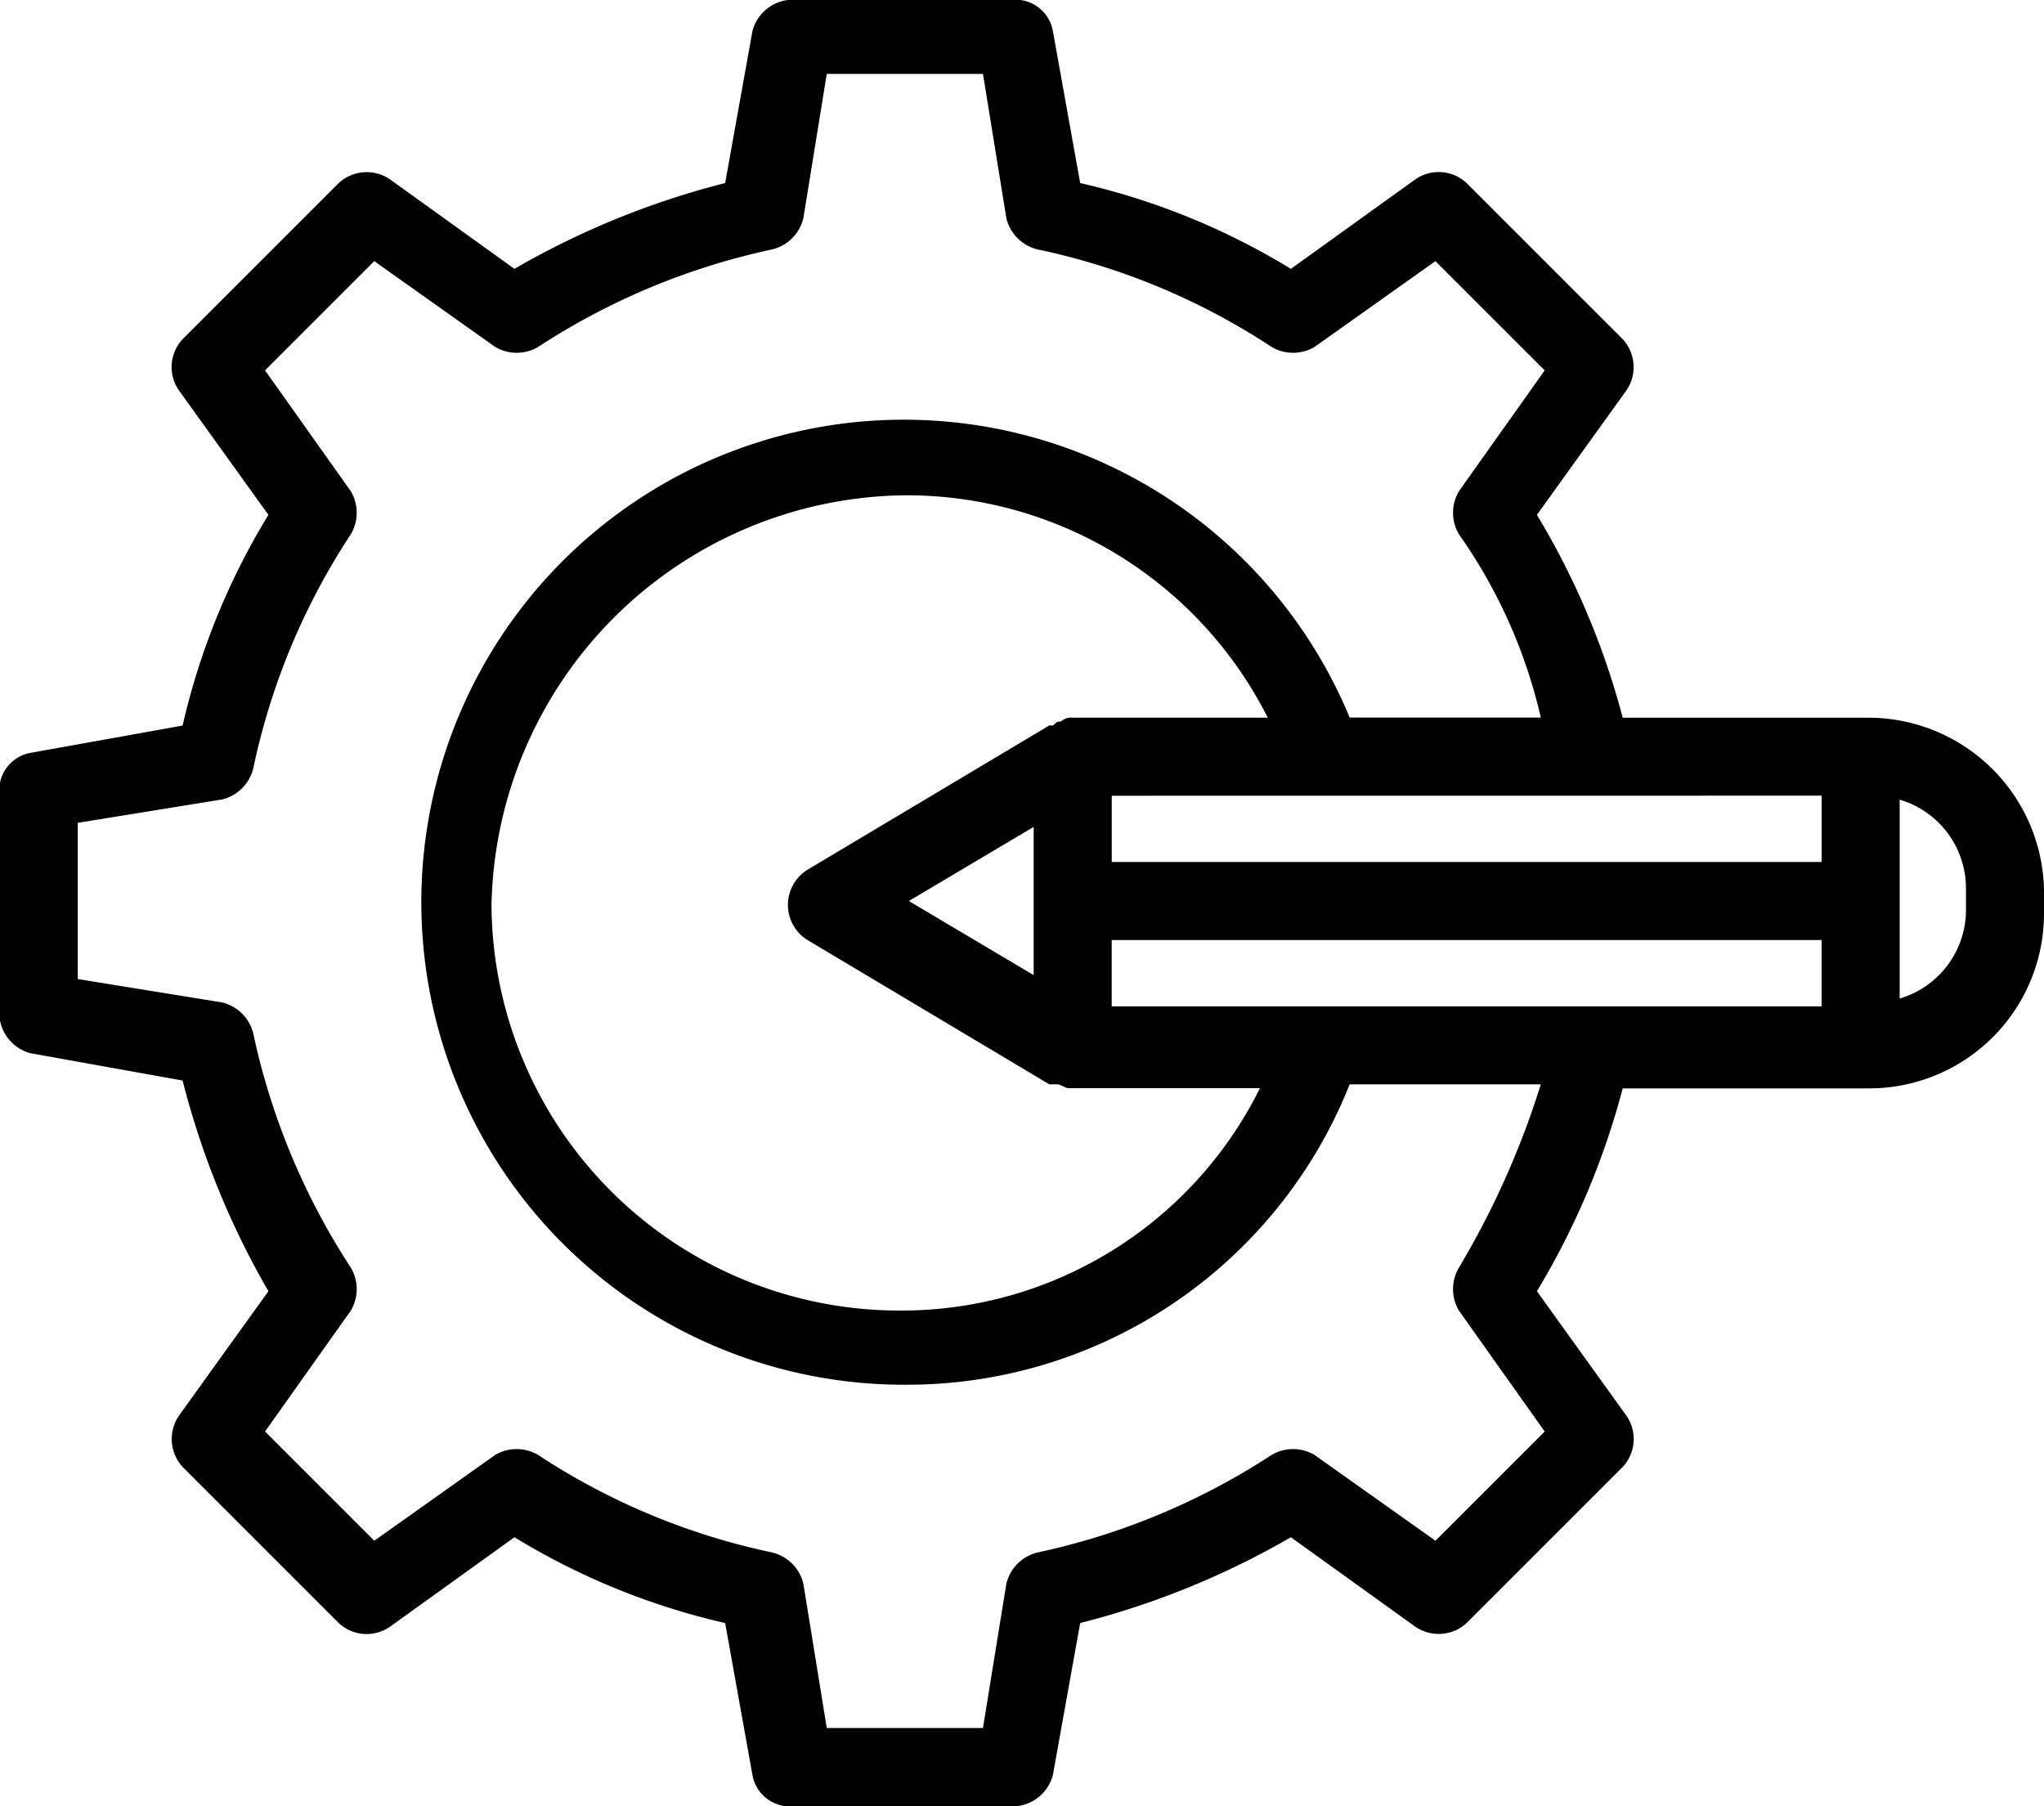
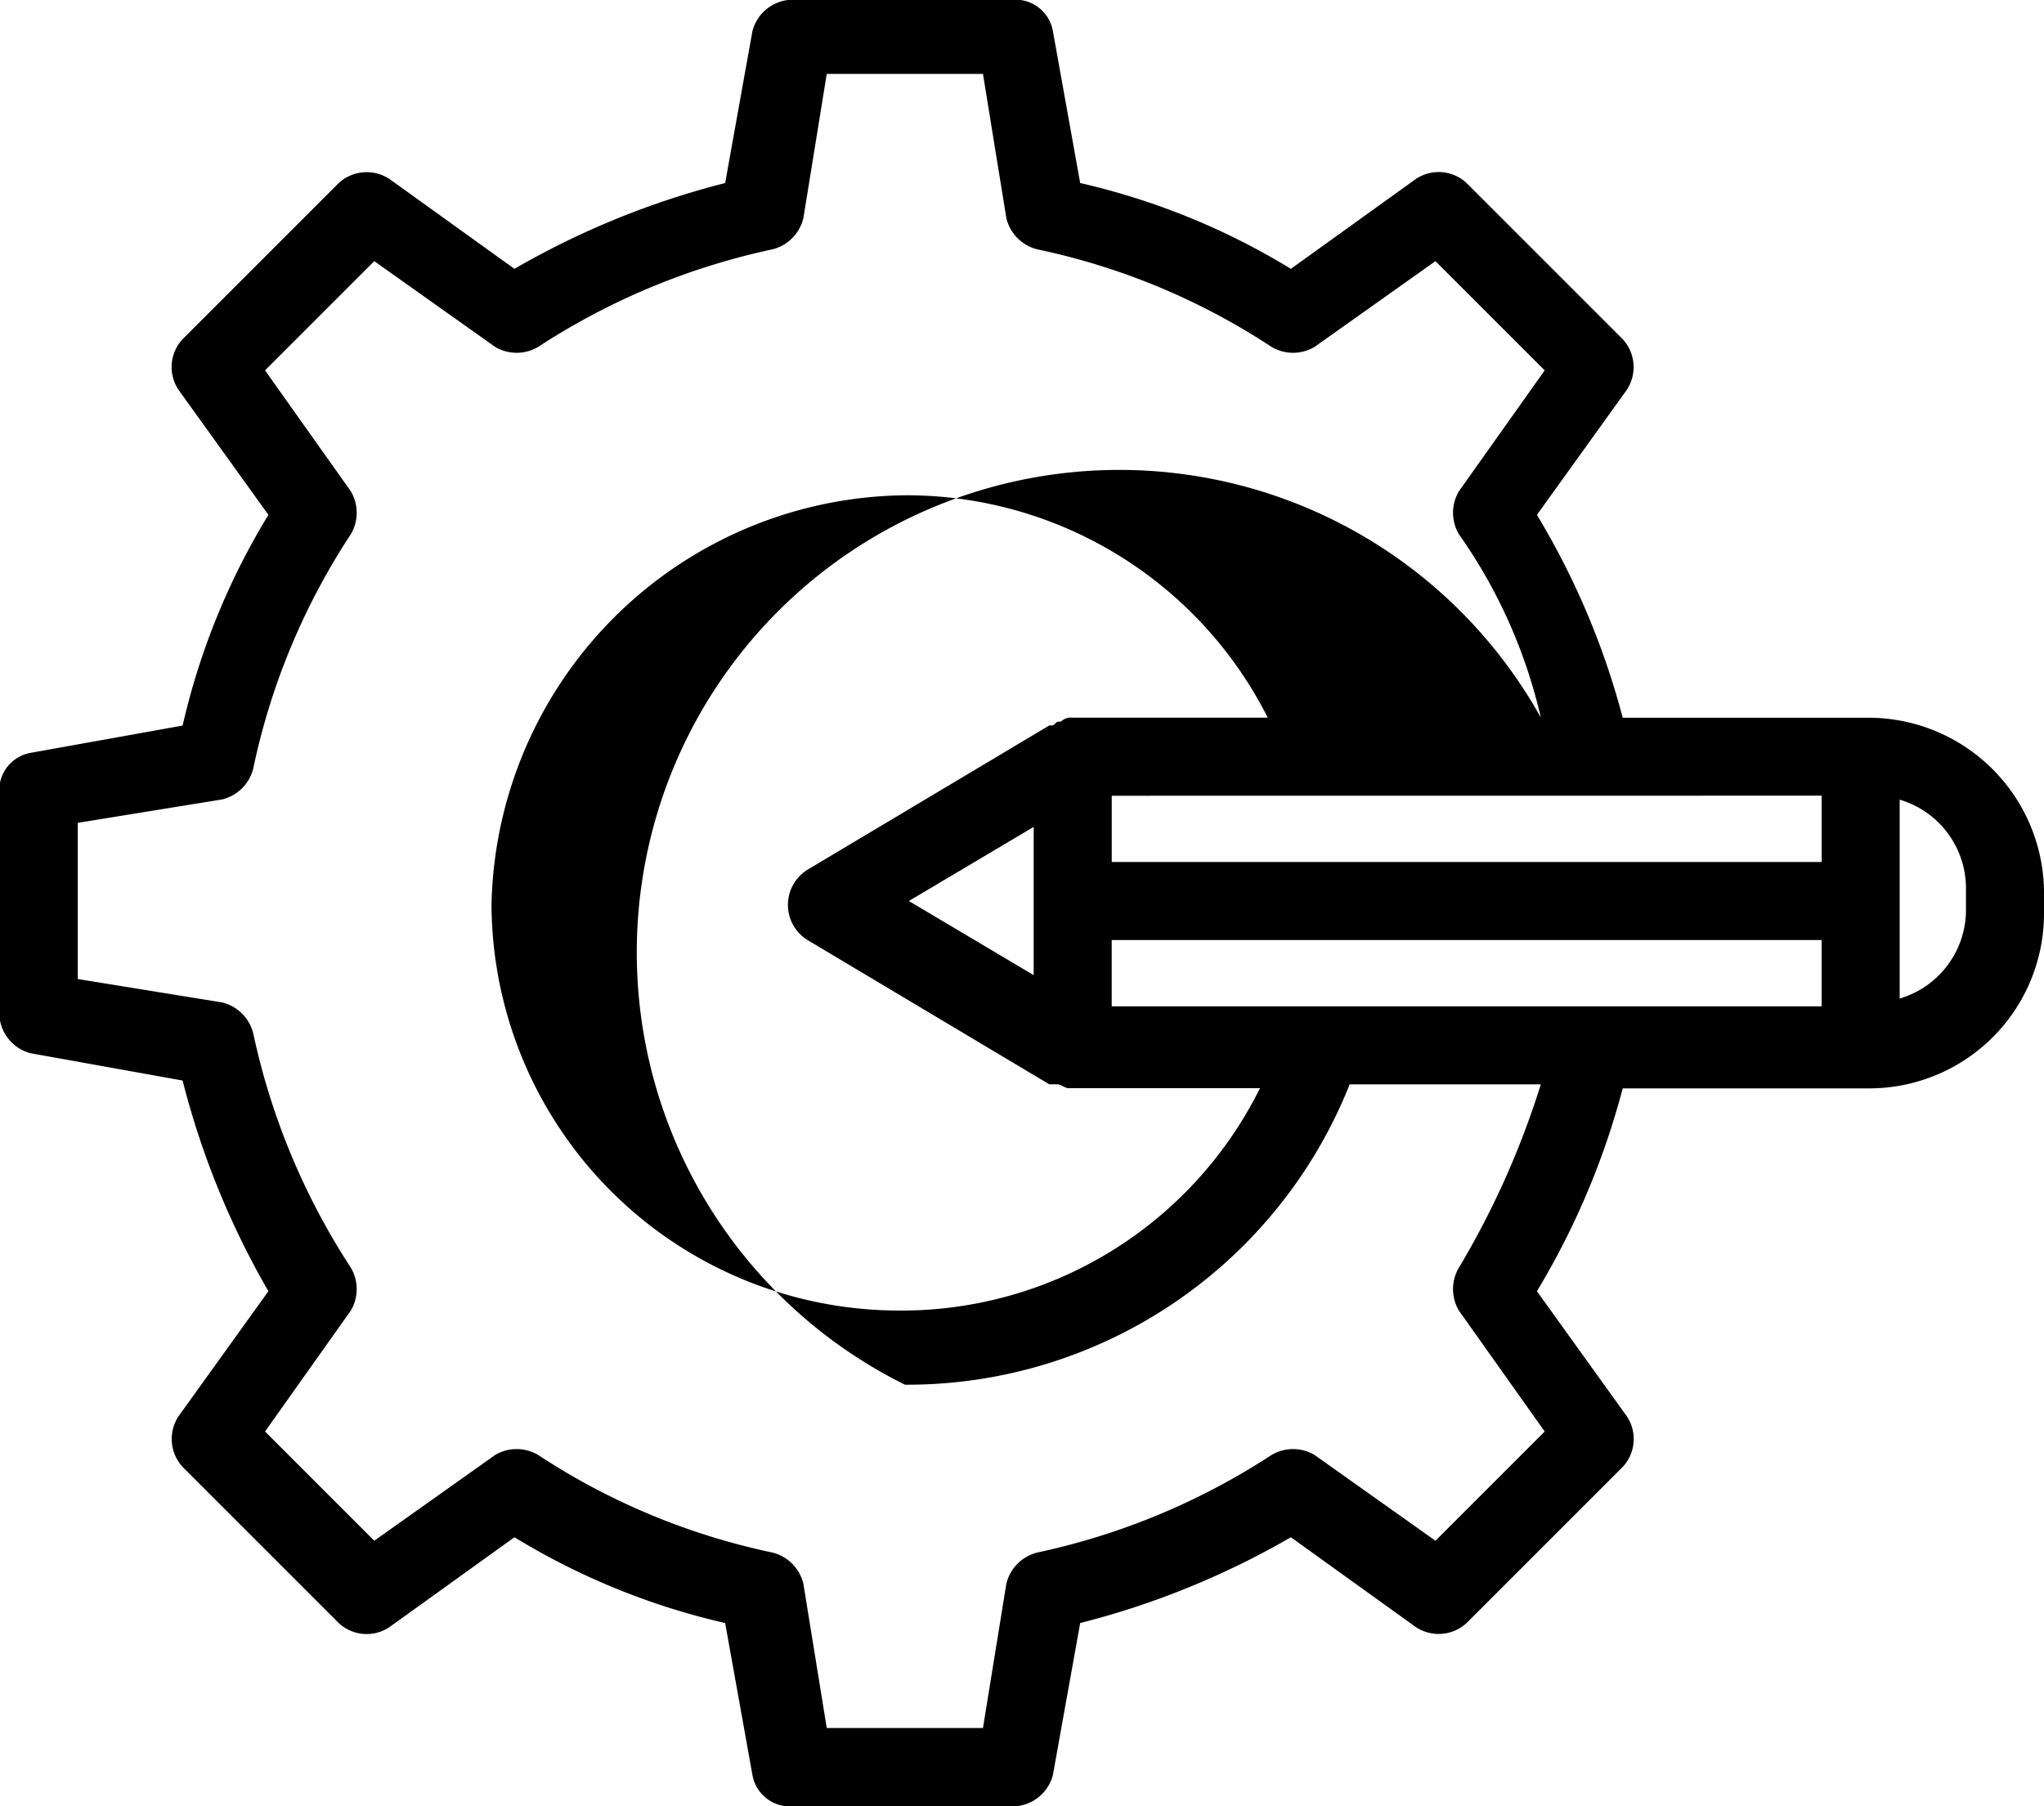
<svg xmlns="http://www.w3.org/2000/svg" width="56.267" height="49.717" viewBox="0 0 56.267 49.717">
  <g id="Group_8209" data-name="Group 8209" transform="translate(-549.584 -2958)">
-     <path id="Path_14634" data-name="Path 14634" d="M172.19,97.638h-6.765a21.3,21.3,0,0,0-2.362-5.584l2.47-3.436a1.137,1.137,0,0,0-.107-1.4l-4.3-4.3a1.126,1.126,0,0,0-1.4-.107l-3.436,2.47a19.41,19.41,0,0,0-5.8-2.362l-.752-4.188a1.046,1.046,0,0,0-1.074-.859h-6.121a1.156,1.156,0,0,0-1.074.859l-.752,4.188a22.708,22.708,0,0,0-5.8,2.362l-3.436-2.47a1.137,1.137,0,0,0-1.4.107l-4.3,4.3a1.126,1.126,0,0,0-.107,1.4l2.47,3.436a19.41,19.41,0,0,0-2.362,5.8l-4.188.752a1.046,1.046,0,0,0-.859,1.074V105.8a1.156,1.156,0,0,0,.859,1.074l4.188.752a22.708,22.708,0,0,0,2.362,5.8l-2.47,3.436a1.137,1.137,0,0,0,.107,1.4l4.3,4.3a1.126,1.126,0,0,0,1.4.107l3.436-2.47a19.409,19.409,0,0,0,5.8,2.362l.752,4.188a1.046,1.046,0,0,0,1.074.859h6.121a1.156,1.156,0,0,0,1.074-.859l.752-4.188a22.707,22.707,0,0,0,5.8-2.362l3.436,2.47a1.137,1.137,0,0,0,1.4-.107l4.3-4.3a1.126,1.126,0,0,0,.107-1.4l-2.47-3.436a21.3,21.3,0,0,0,2.362-5.584h6.765a4.812,4.812,0,0,0,4.832-4.832v-.43A4.837,4.837,0,0,0,172.19,97.638Zm-20.832,7.946v-1.825H170.9v1.825Zm19.543-5.8v1.825H151.359V99.786Zm-25.127,2.9,3.436-2.04v4.08Zm4.51-5.047a.394.394,0,0,0-.322.107c-.107,0-.107,0-.215.107h-.107l-6.658,3.973a1.138,1.138,0,0,0,0,1.933l6.658,3.973h.215c.107,0,.215.107.322.107h5.262a11.016,11.016,0,0,1-9.986,6.121,11.228,11.228,0,0,1-11.168-11.168,11.508,11.508,0,0,1,11.382-11.275,11.135,11.135,0,0,1,9.986,6.121Zm10.631,15.141a1.163,1.163,0,0,0,0,1.181l2.362,3.329-3.007,3.007-3.329-2.362a1.163,1.163,0,0,0-1.181,0,19.062,19.062,0,0,1-6.443,2.685,1.165,1.165,0,0,0-.859.859l-.644,3.973h-4.3l-.644-3.973a1.165,1.165,0,0,0-.859-.859,18.707,18.707,0,0,1-6.443-2.685,1.163,1.163,0,0,0-1.181,0l-3.329,2.362-3.007-3.007,2.362-3.329a1.163,1.163,0,0,0,0-1.181,19.062,19.062,0,0,1-2.685-6.443,1.165,1.165,0,0,0-.859-.859l-3.973-.644v-4.3l3.973-.644a1.165,1.165,0,0,0,.859-.859,18.707,18.707,0,0,1,2.685-6.443,1.163,1.163,0,0,0,0-1.181l-2.362-3.329,3.007-3.007,3.329,2.362a1.163,1.163,0,0,0,1.181,0,19.062,19.062,0,0,1,6.443-2.685,1.165,1.165,0,0,0,.859-.859l.644-3.973h4.3l.644,3.973a1.165,1.165,0,0,0,.859.859,18.707,18.707,0,0,1,6.443,2.685,1.163,1.163,0,0,0,1.181,0l3.329-2.362,3.007,3.007-2.362,3.329a1.163,1.163,0,0,0,0,1.181,14.288,14.288,0,0,1,2.255,5.047h-5.262A13.283,13.283,0,1,0,145.667,116a13.109,13.109,0,0,0,12.241-8.268h5.262A23.443,23.443,0,0,1,160.915,112.779Zm13.959-9.879a2.545,2.545,0,0,1-1.825,2.47V99.894a2.545,2.545,0,0,1,1.825,2.47Z" transform="translate(428.829 2880.12)" />
+     <path id="Path_14634" data-name="Path 14634" d="M172.19,97.638h-6.765a21.3,21.3,0,0,0-2.362-5.584l2.47-3.436a1.137,1.137,0,0,0-.107-1.4l-4.3-4.3a1.126,1.126,0,0,0-1.4-.107l-3.436,2.47a19.41,19.41,0,0,0-5.8-2.362l-.752-4.188a1.046,1.046,0,0,0-1.074-.859h-6.121a1.156,1.156,0,0,0-1.074.859l-.752,4.188a22.708,22.708,0,0,0-5.8,2.362l-3.436-2.47a1.137,1.137,0,0,0-1.4.107l-4.3,4.3a1.126,1.126,0,0,0-.107,1.4l2.47,3.436a19.41,19.41,0,0,0-2.362,5.8l-4.188.752a1.046,1.046,0,0,0-.859,1.074V105.8a1.156,1.156,0,0,0,.859,1.074l4.188.752a22.708,22.708,0,0,0,2.362,5.8l-2.47,3.436a1.137,1.137,0,0,0,.107,1.4l4.3,4.3a1.126,1.126,0,0,0,1.4.107l3.436-2.47a19.409,19.409,0,0,0,5.8,2.362l.752,4.188a1.046,1.046,0,0,0,1.074.859h6.121a1.156,1.156,0,0,0,1.074-.859l.752-4.188a22.707,22.707,0,0,0,5.8-2.362l3.436,2.47a1.137,1.137,0,0,0,1.4-.107l4.3-4.3a1.126,1.126,0,0,0,.107-1.4l-2.47-3.436a21.3,21.3,0,0,0,2.362-5.584h6.765a4.812,4.812,0,0,0,4.832-4.832v-.43A4.837,4.837,0,0,0,172.19,97.638Zm-20.832,7.946v-1.825H170.9v1.825Zm19.543-5.8v1.825H151.359V99.786Zm-25.127,2.9,3.436-2.04v4.08Zm4.51-5.047a.394.394,0,0,0-.322.107c-.107,0-.107,0-.215.107h-.107l-6.658,3.973a1.138,1.138,0,0,0,0,1.933l6.658,3.973h.215c.107,0,.215.107.322.107h5.262a11.016,11.016,0,0,1-9.986,6.121,11.228,11.228,0,0,1-11.168-11.168,11.508,11.508,0,0,1,11.382-11.275,11.135,11.135,0,0,1,9.986,6.121Zm10.631,15.141a1.163,1.163,0,0,0,0,1.181l2.362,3.329-3.007,3.007-3.329-2.362a1.163,1.163,0,0,0-1.181,0,19.062,19.062,0,0,1-6.443,2.685,1.165,1.165,0,0,0-.859.859l-.644,3.973h-4.3l-.644-3.973a1.165,1.165,0,0,0-.859-.859,18.707,18.707,0,0,1-6.443-2.685,1.163,1.163,0,0,0-1.181,0l-3.329,2.362-3.007-3.007,2.362-3.329a1.163,1.163,0,0,0,0-1.181,19.062,19.062,0,0,1-2.685-6.443,1.165,1.165,0,0,0-.859-.859l-3.973-.644v-4.3l3.973-.644a1.165,1.165,0,0,0,.859-.859,18.707,18.707,0,0,1,2.685-6.443,1.163,1.163,0,0,0,0-1.181l-2.362-3.329,3.007-3.007,3.329,2.362a1.163,1.163,0,0,0,1.181,0,19.062,19.062,0,0,1,6.443-2.685,1.165,1.165,0,0,0,.859-.859l.644-3.973h4.3l.644,3.973a1.165,1.165,0,0,0,.859.859,18.707,18.707,0,0,1,6.443,2.685,1.163,1.163,0,0,0,1.181,0l3.329-2.362,3.007,3.007-2.362,3.329a1.163,1.163,0,0,0,0,1.181,14.288,14.288,0,0,1,2.255,5.047A13.283,13.283,0,1,0,145.667,116a13.109,13.109,0,0,0,12.241-8.268h5.262A23.443,23.443,0,0,1,160.915,112.779Zm13.959-9.879a2.545,2.545,0,0,1-1.825,2.47V99.894a2.545,2.545,0,0,1,1.825,2.47Z" transform="translate(428.829 2880.12)" />
  </g>
</svg>